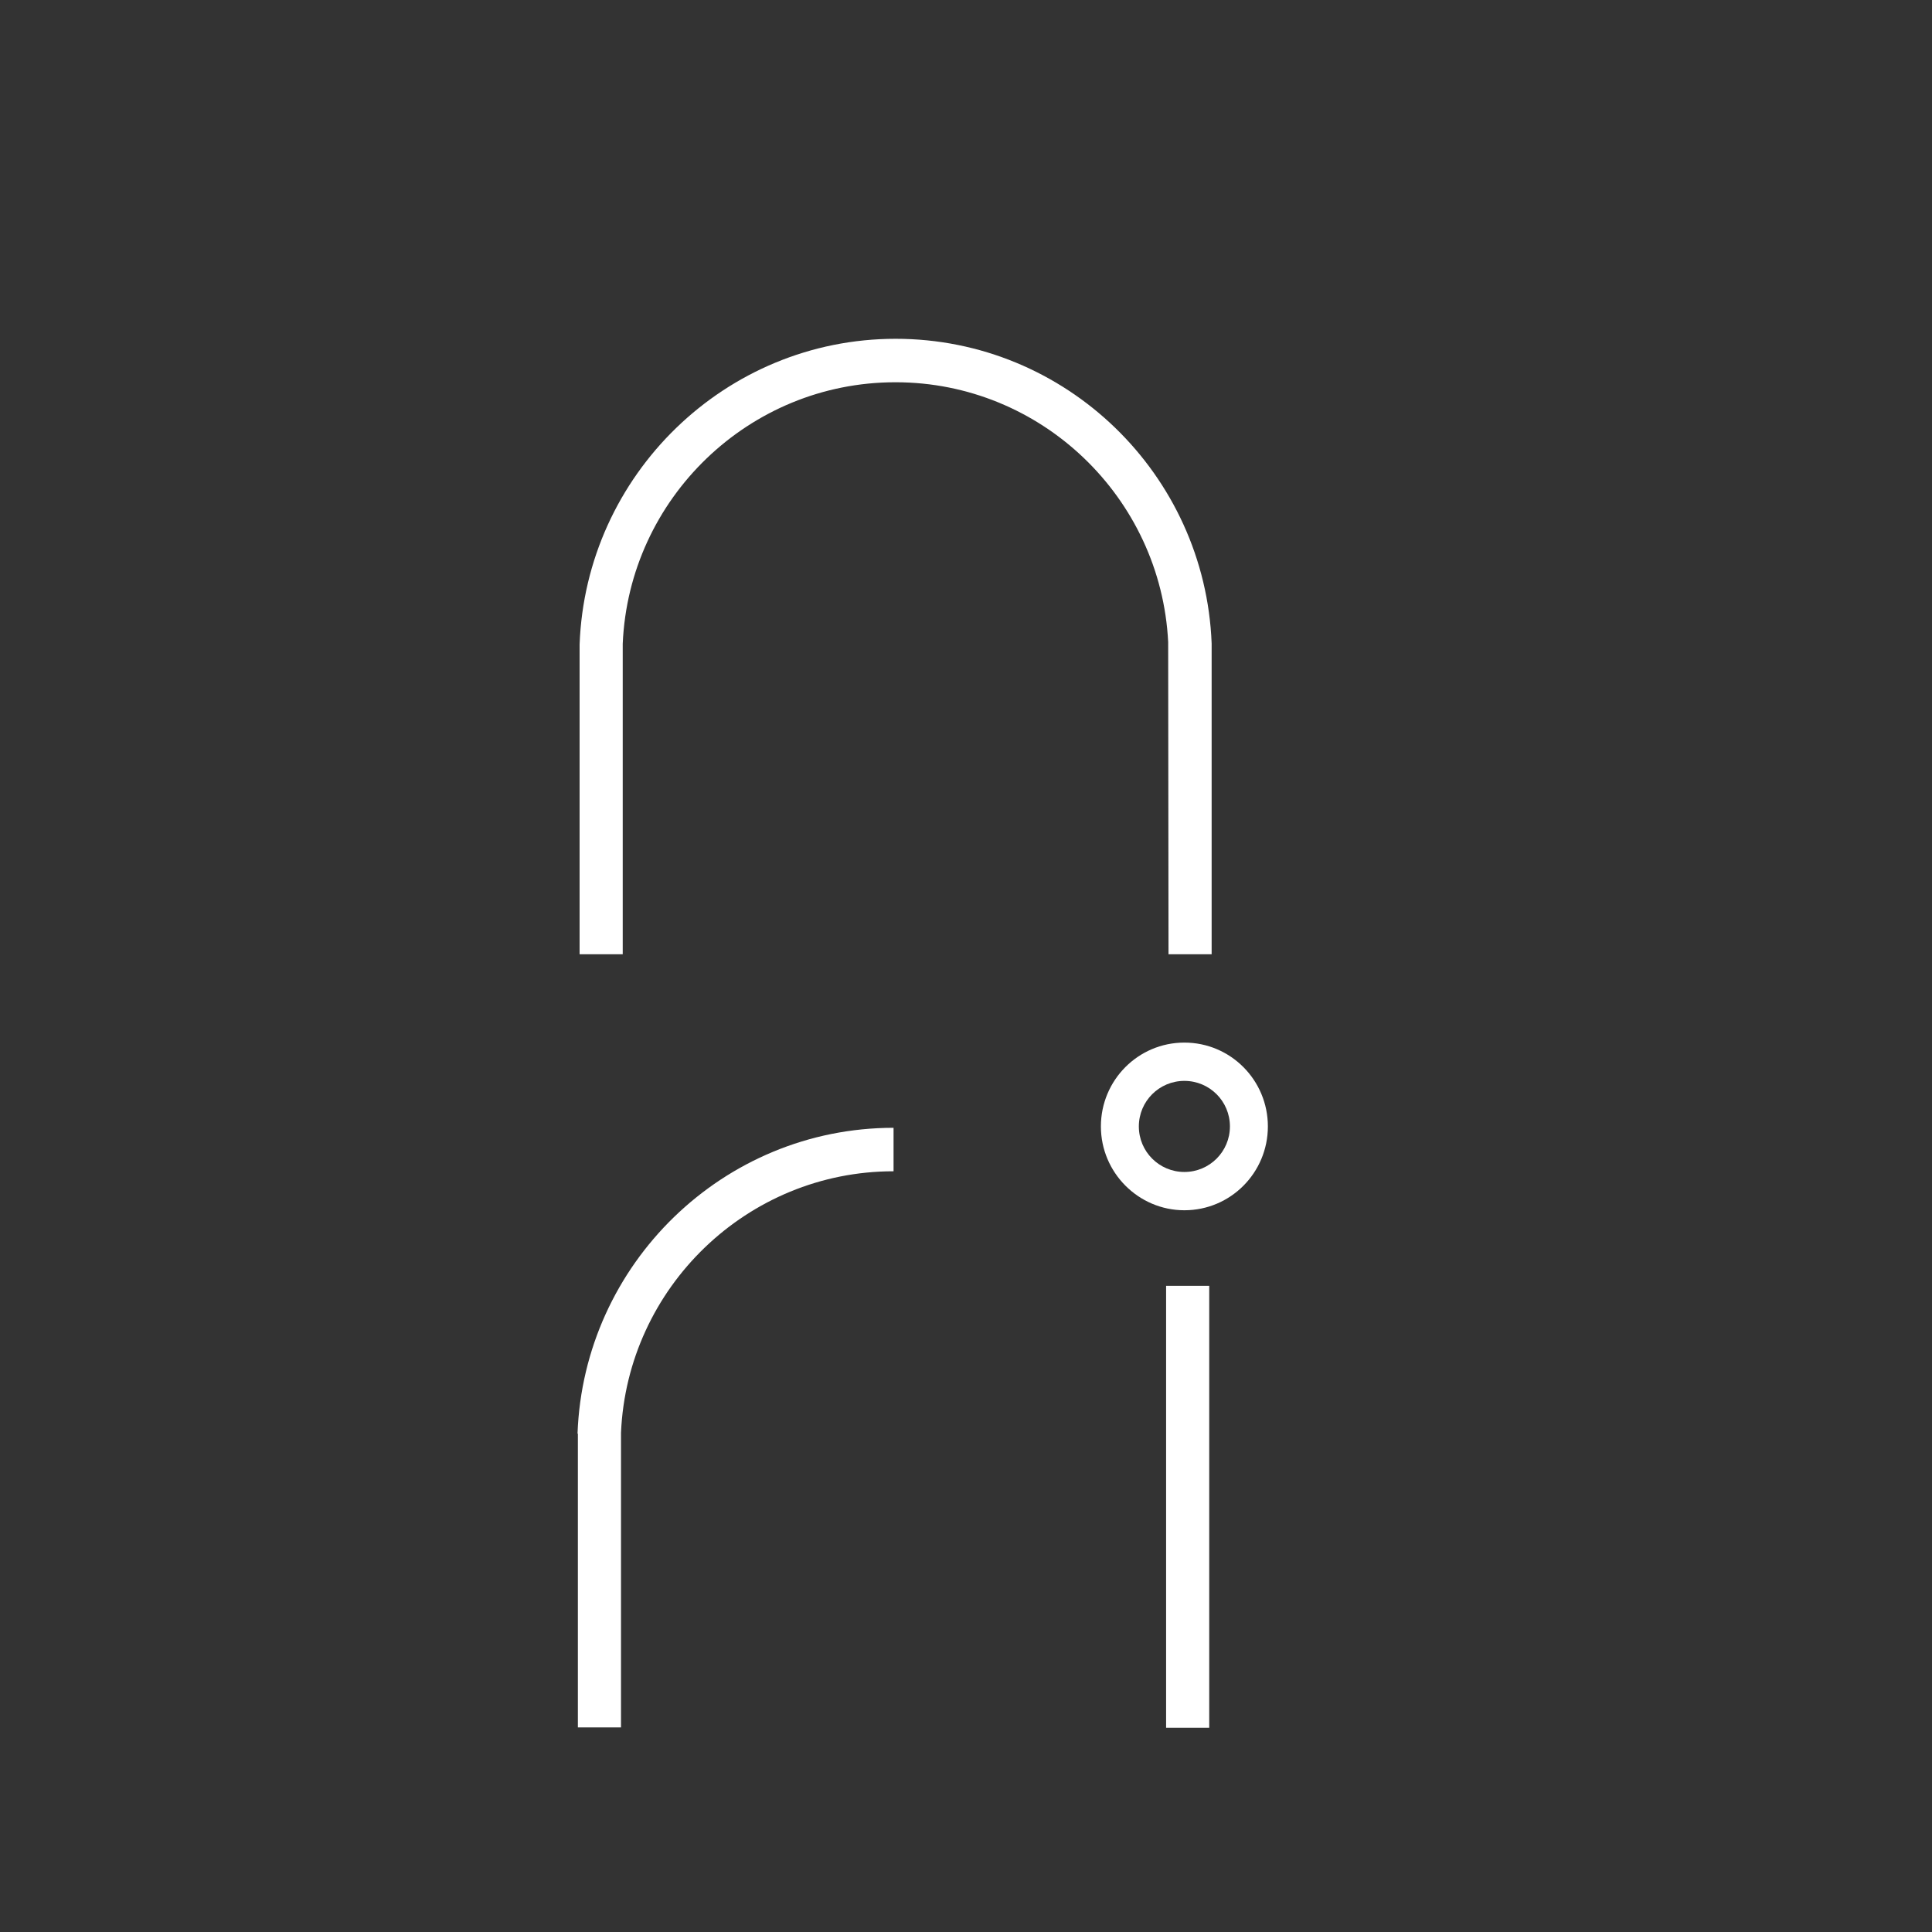
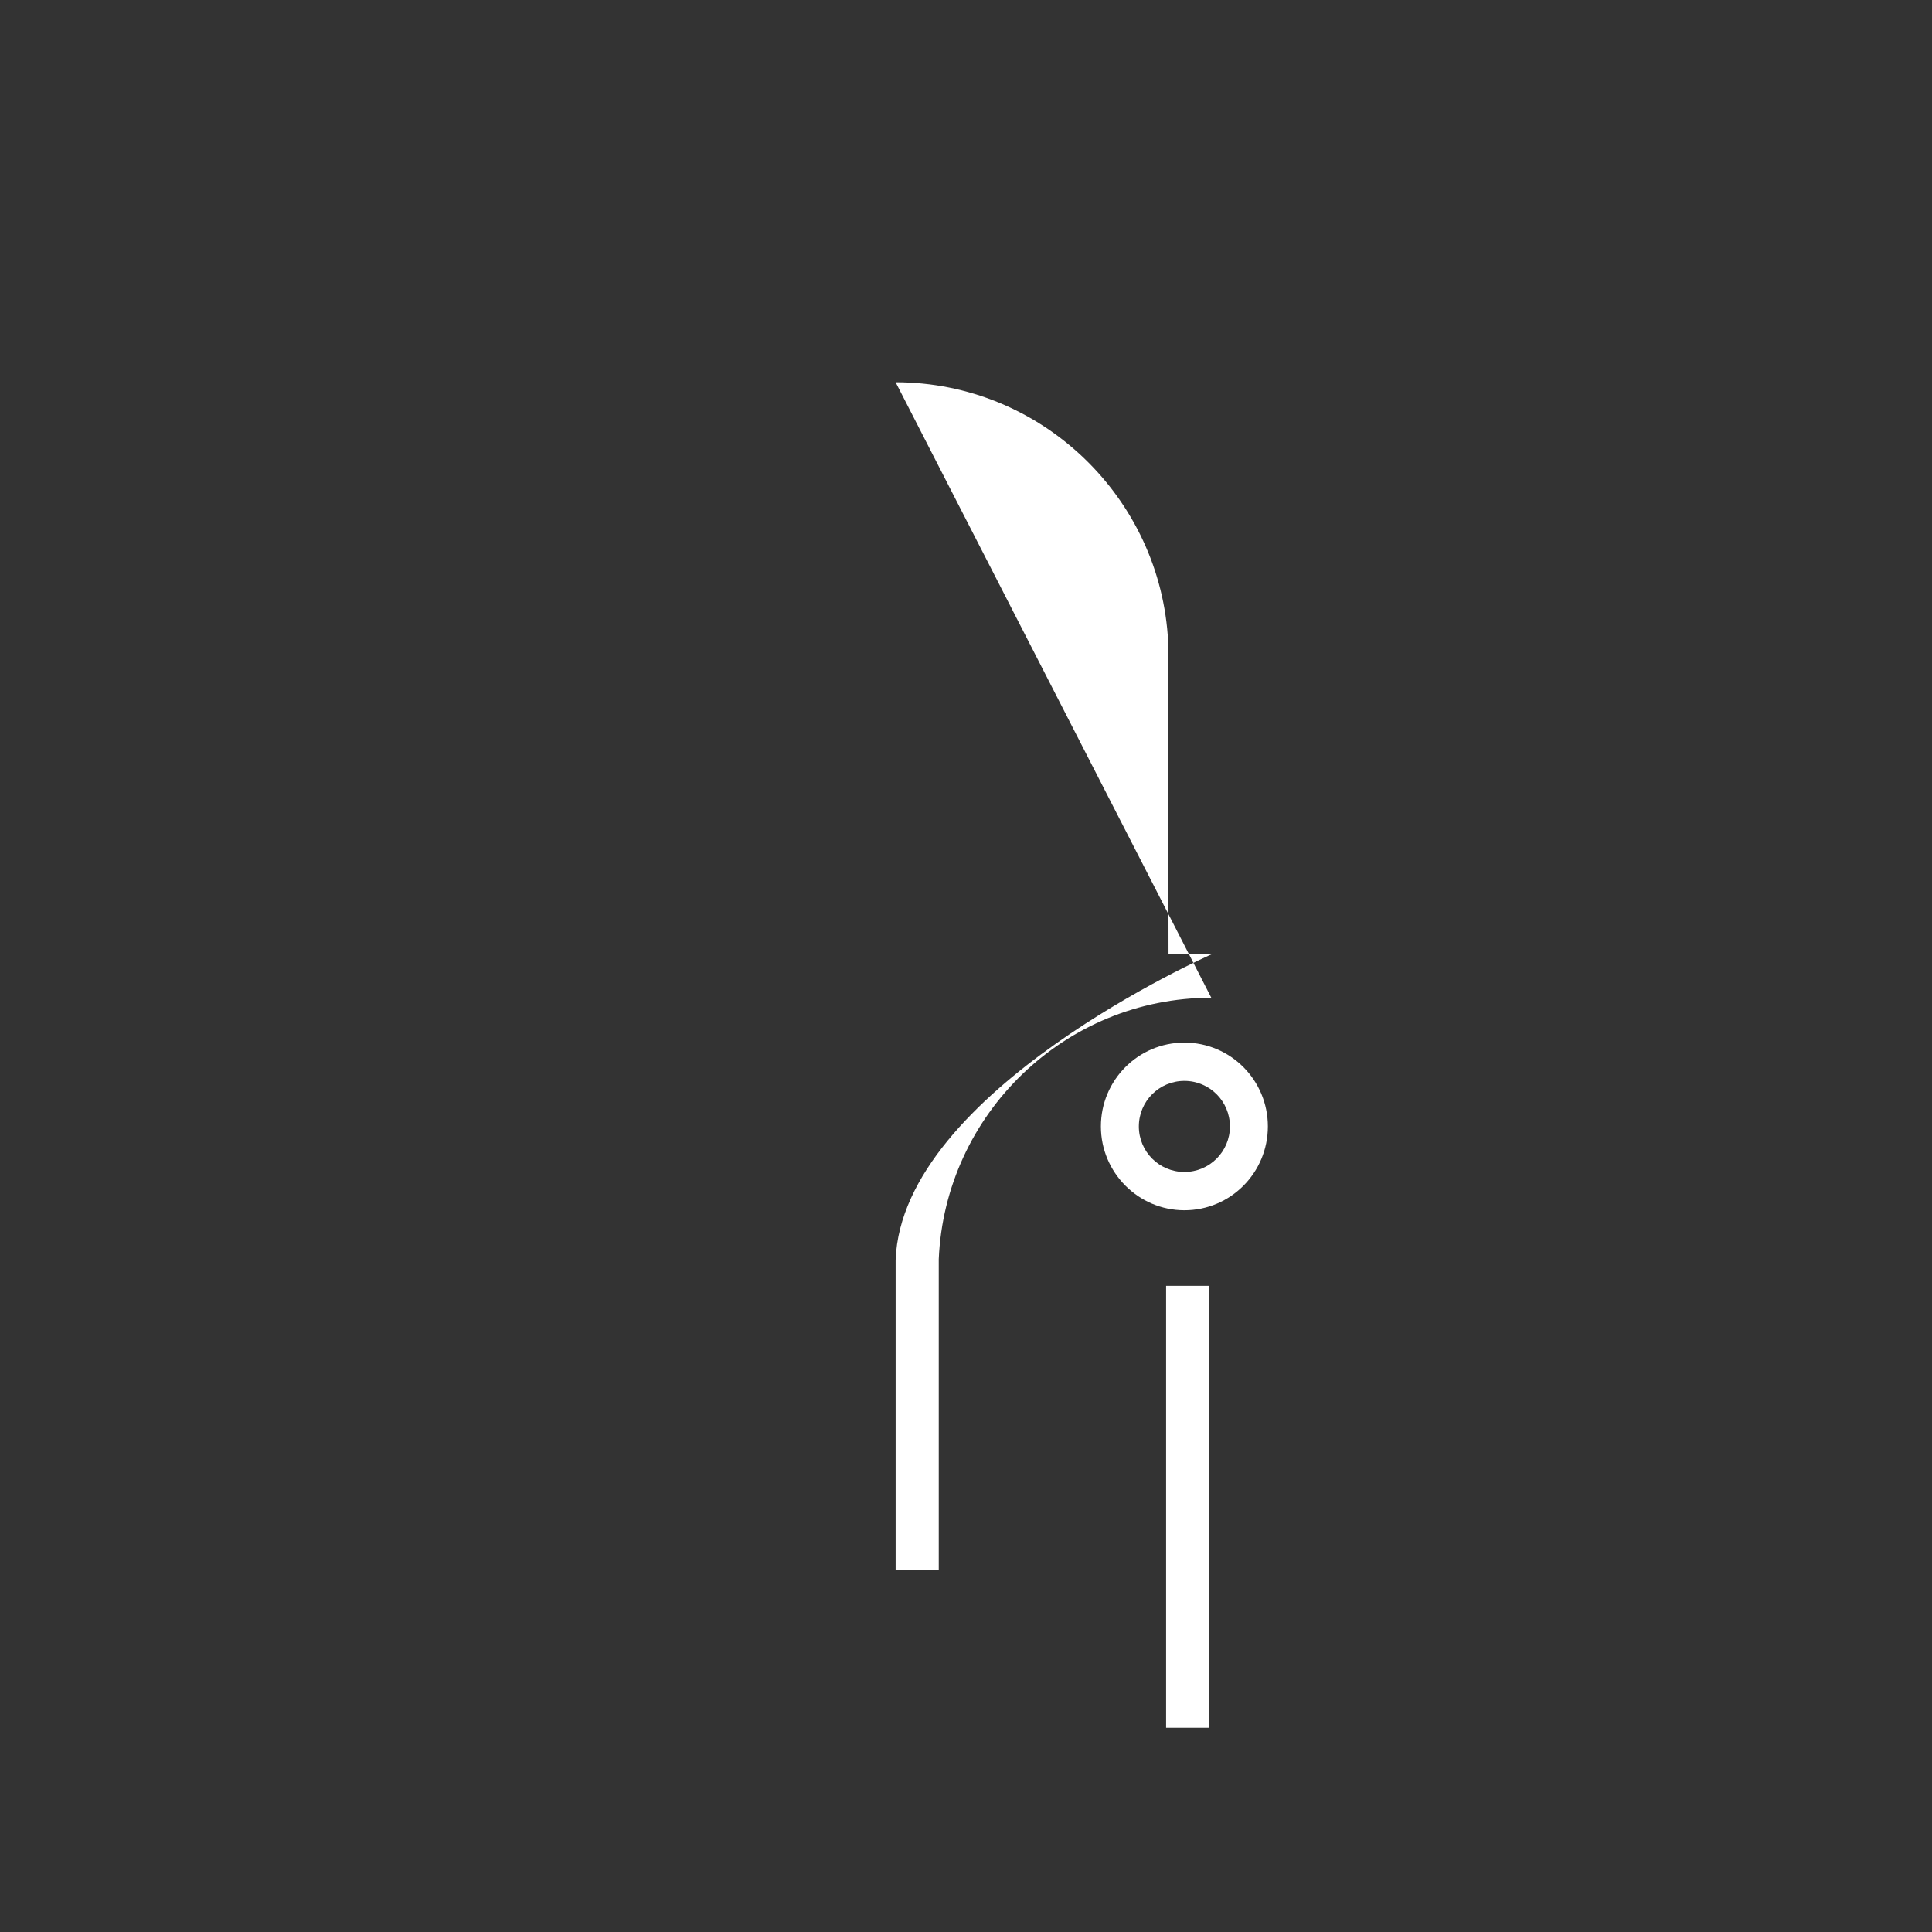
<svg xmlns="http://www.w3.org/2000/svg" id="_Слой_1" data-name="Слой_1" version="1.1" viewBox="0 0 560 560">
  <rect x="0" y="0" width="560" height="560" fill="#333333" stroke="none" />
  <defs>
    <style> .st0 { fill: #fff; } </style>
  </defs>
-   <path class="st0" d="M259.6,110.8c42.2,0,76.9,33.4,79,75.3,0,1.4.1,89.2.1,90.5h12.5c0-1.2,0-88.9,0-90.1-1.9-49-42.2-88.3-91.6-88.3s-89.8,39.5-91.6,88.6c0,1.1,0,88.7,0,89.8h12.5c0-1.2,0-88.8,0-90,1.8-42.1,36.6-75.8,79-75.8" />
+   <path class="st0" d="M259.6,110.8c42.2,0,76.9,33.4,79,75.3,0,1.4.1,89.2.1,90.5h12.5s-89.8,39.5-91.6,88.6c0,1.1,0,88.7,0,89.8h12.5c0-1.2,0-88.8,0-90,1.8-42.1,36.6-75.8,79-75.8" />
  <path class="st0" d="M338,372.7c0,24.2,0,126.3,0,128.1h12.5c0-1.6,0-105.1,0-128.1h-12.6Z" />
-   <path class="st0" d="M167.5,415.6c0,1.1,0,84,0,85.1h12.5c0-1.2,0-84.2,0-85.4,1.8-42.1,36.6-75.8,79-75.8v-12.6c-49.4,0-89.8,39.5-91.6,88.6" />
  <path class="st0" d="M343.3,313.3c-7.3,0-13.2,5.9-13.2,13.2s5.9,13.2,13.2,13.2,13.2-5.9,13.2-13.2-5.9-13.2-13.2-13.2M343.3,350.8c-13.3,0-24.2-10.9-24.2-24.3s10.8-24.3,24.2-24.3,24.2,10.9,24.2,24.3-10.8,24.3-24.2,24.3" />
</svg>